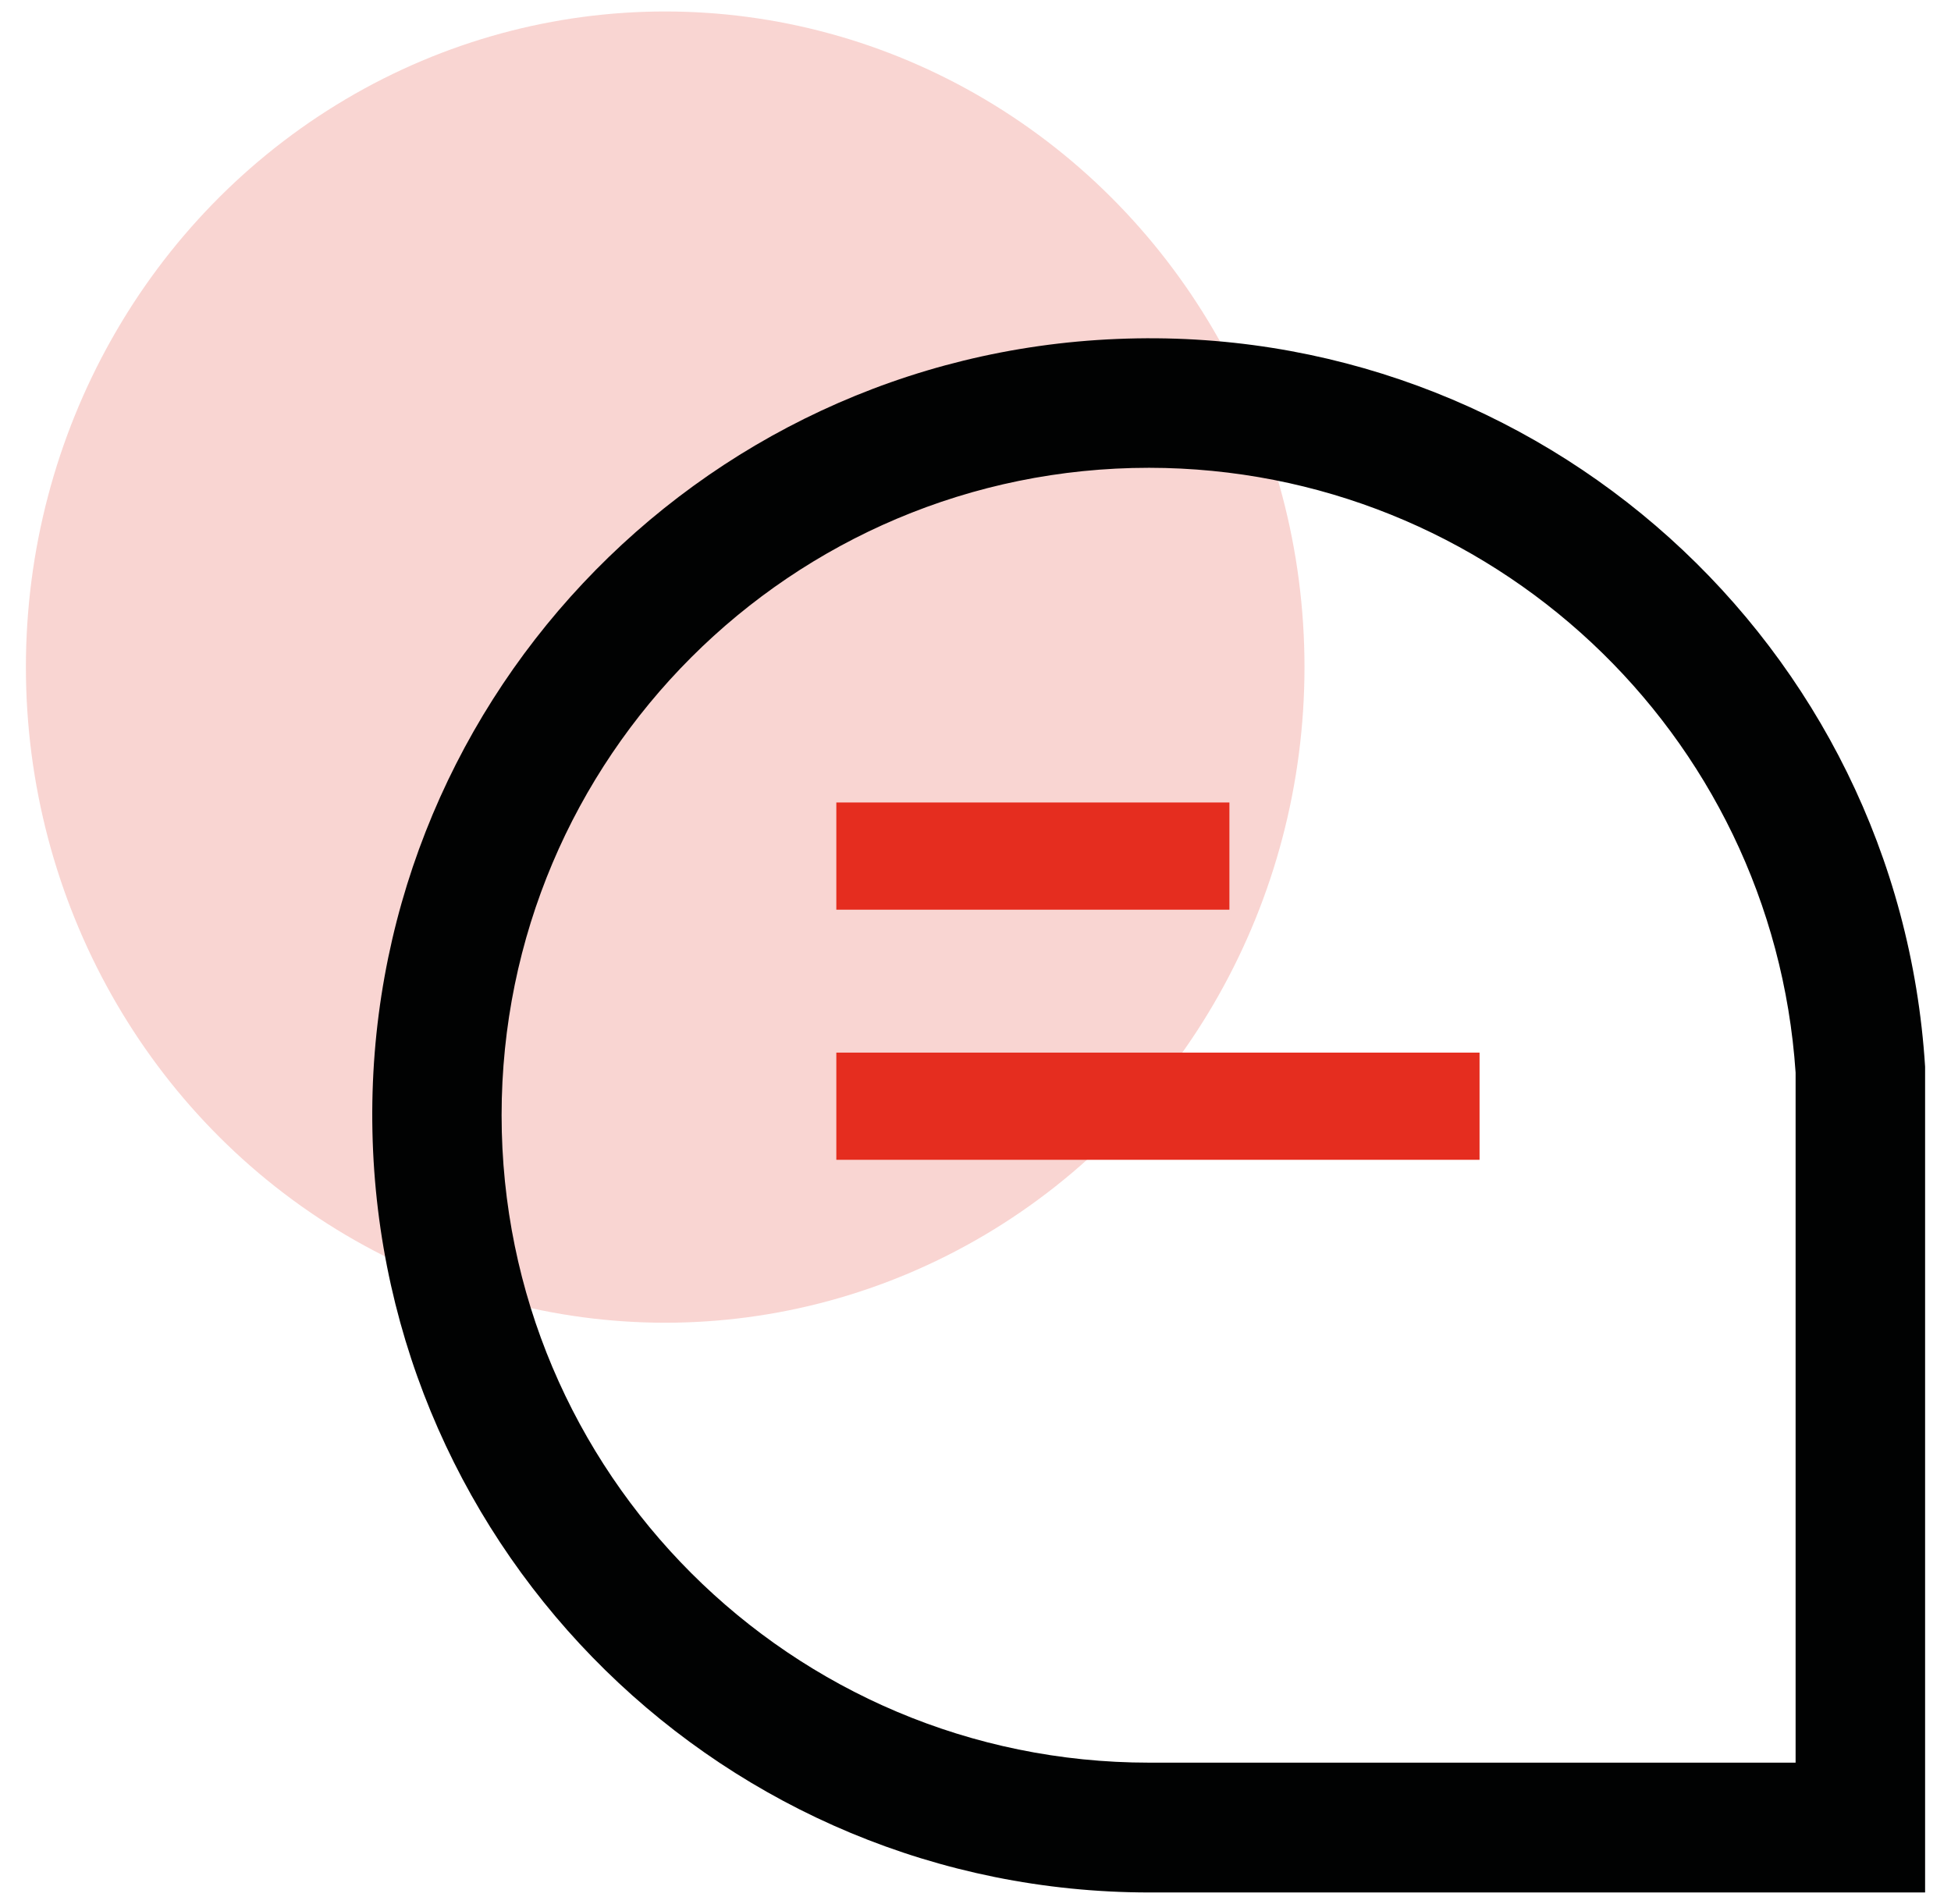
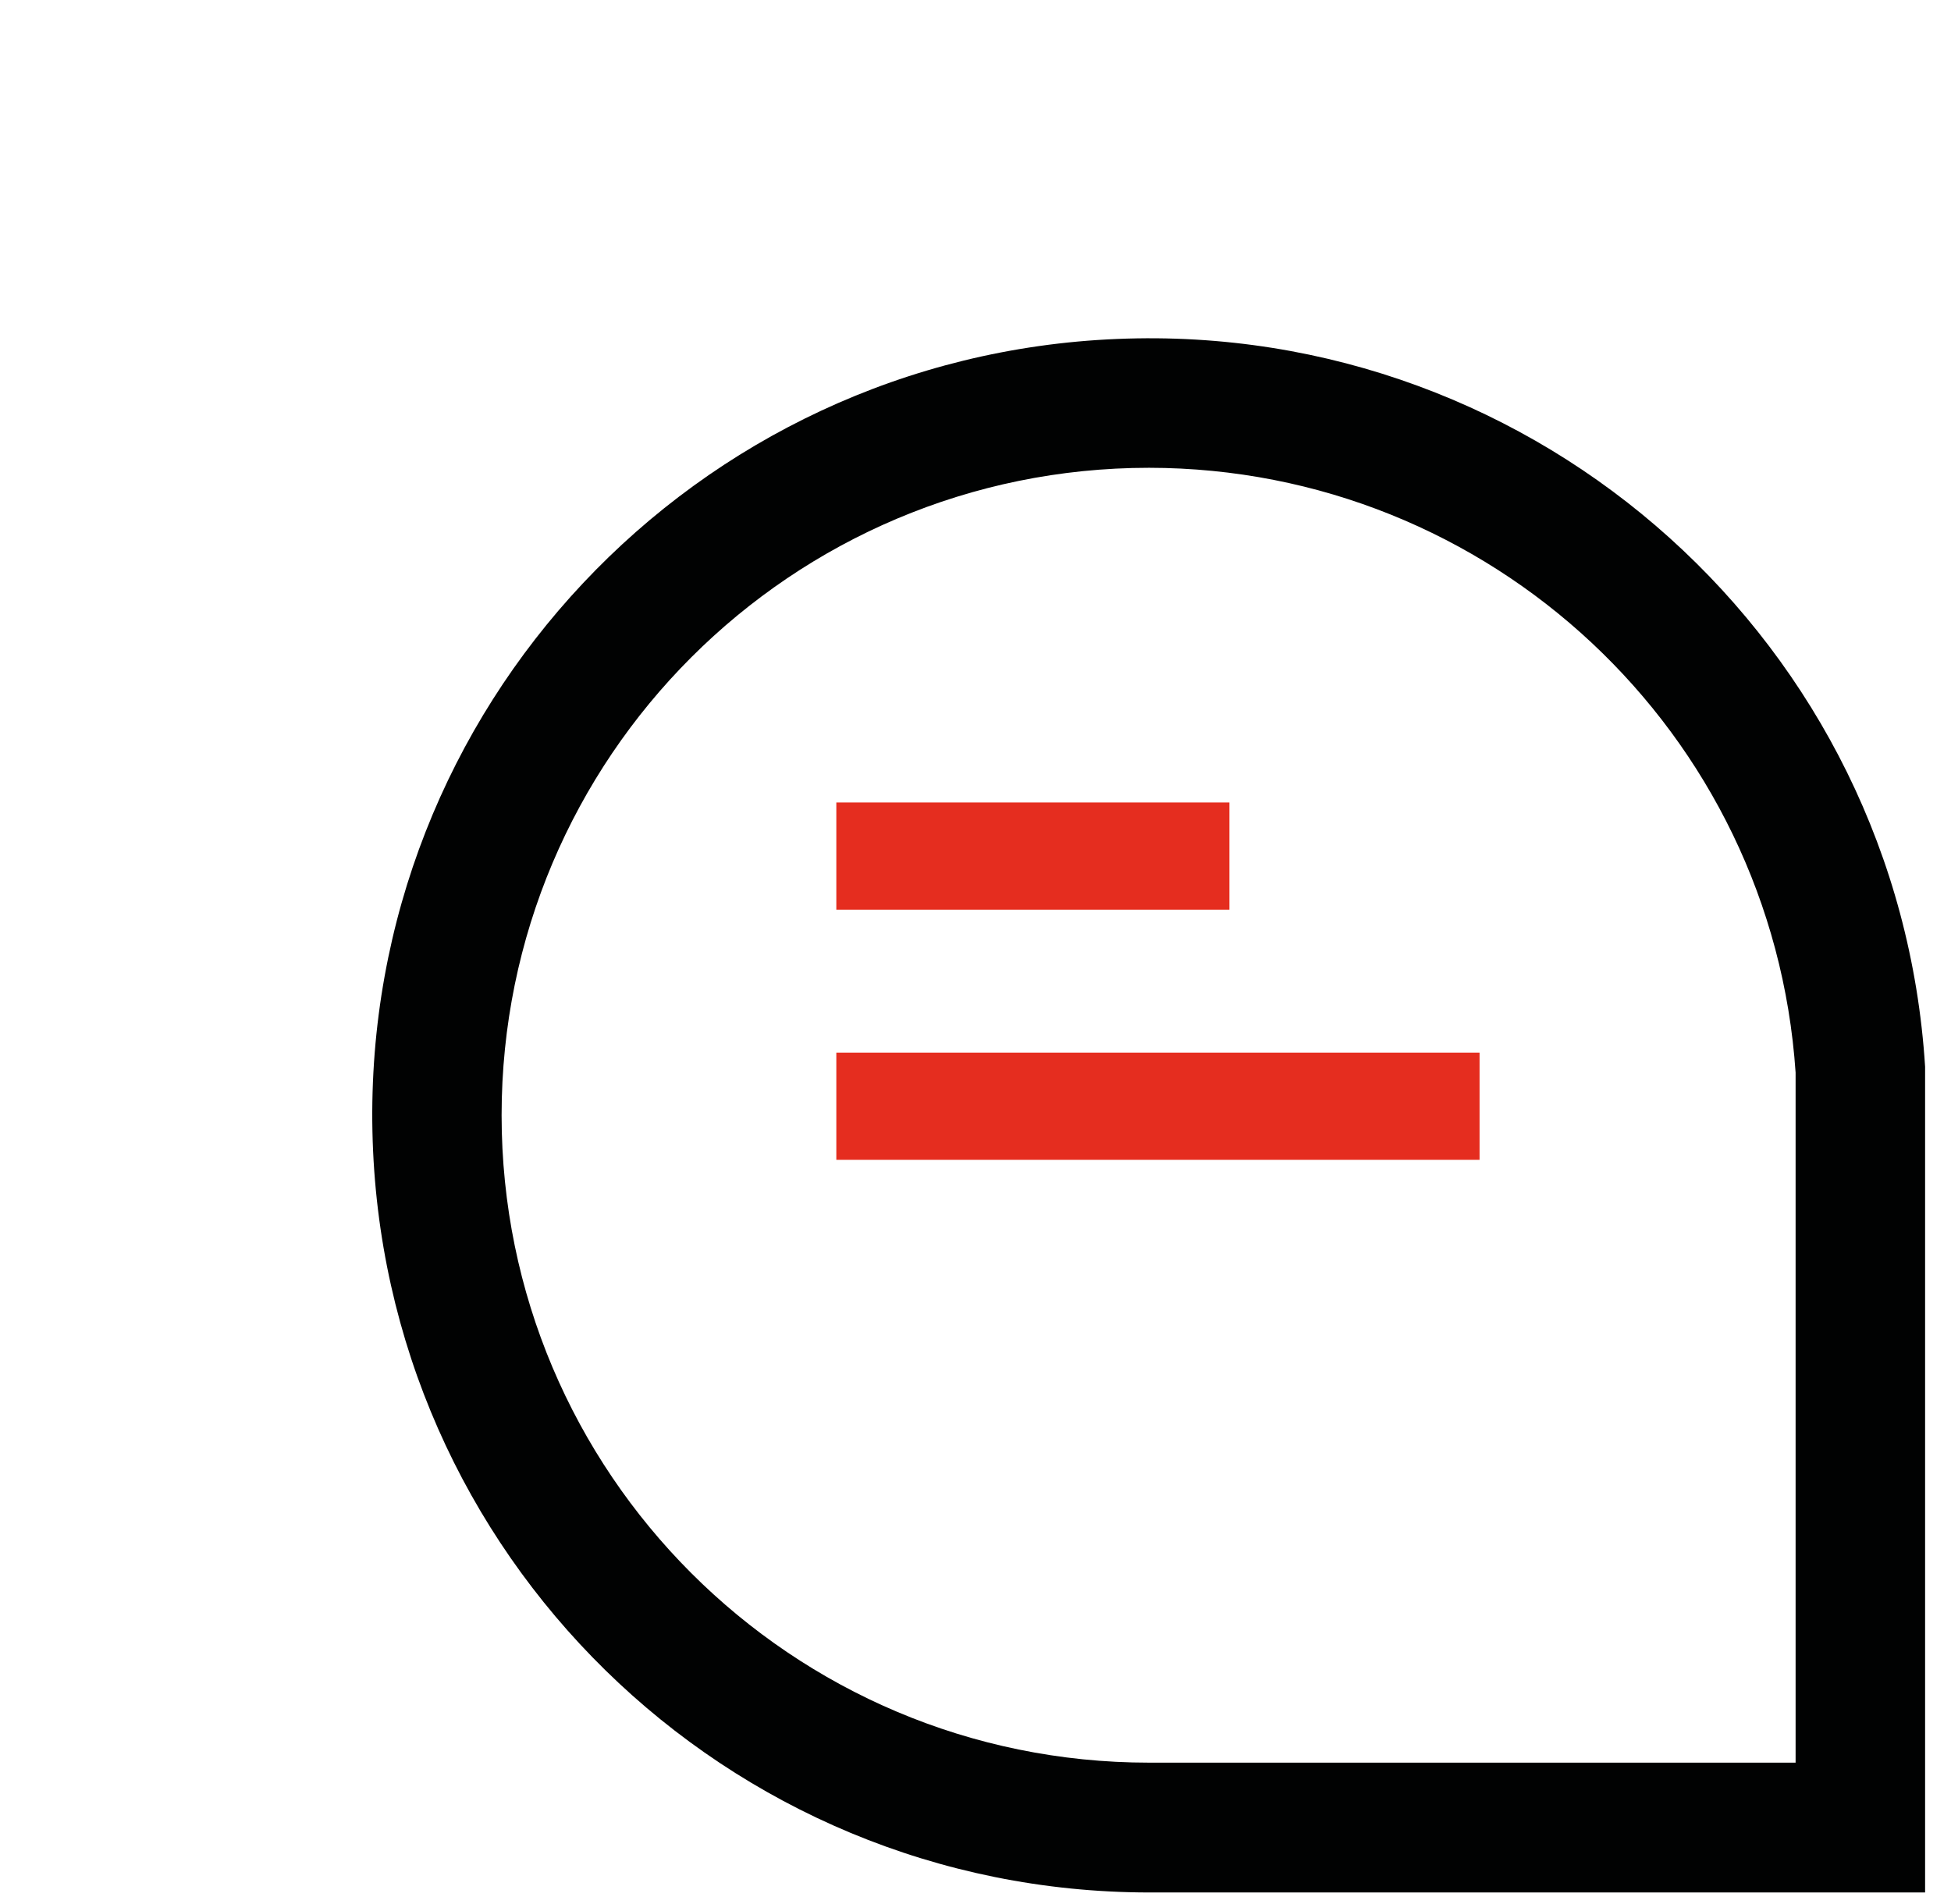
<svg xmlns="http://www.w3.org/2000/svg" version="1.1" id="Capa_1" x="0px" y="0px" viewBox="0 0 59.51 58.07" style="enable-background:new 0 0 59.51 58.07;" xml:space="preserve">
  <style type="text/css"> .st0{opacity:0.2;fill:#E52D1F;enable-background:new ;} .st1{fill:#010202;} .st2{fill:#E52D1F;} </style>
-   <ellipse class="st0" cx="20.29" cy="20.35" rx="19.5" ry="20" />
  <path class="st1" d="M58.72,57.73H35.05c-12.9-0.01-23.42-10.32-23.69-23.22c-0.27-12.89,9.83-23.64,22.71-24.17 c12.89-0.54,23.84,9.32,24.65,22.2v0.12V57.73z M35.05,14.27c-10.91,0-19.75,8.84-19.75,19.75s8.84,19.75,19.75,19.75h19.72V32.72 C54.07,22.34,45.45,14.28,35.05,14.27z" />
  <rect x="25.51" y="24.48" class="st2" width="11.99" height="3.27" />
  <rect x="25.51" y="32.11" class="st2" width="19.62" height="3.27" />
</svg>